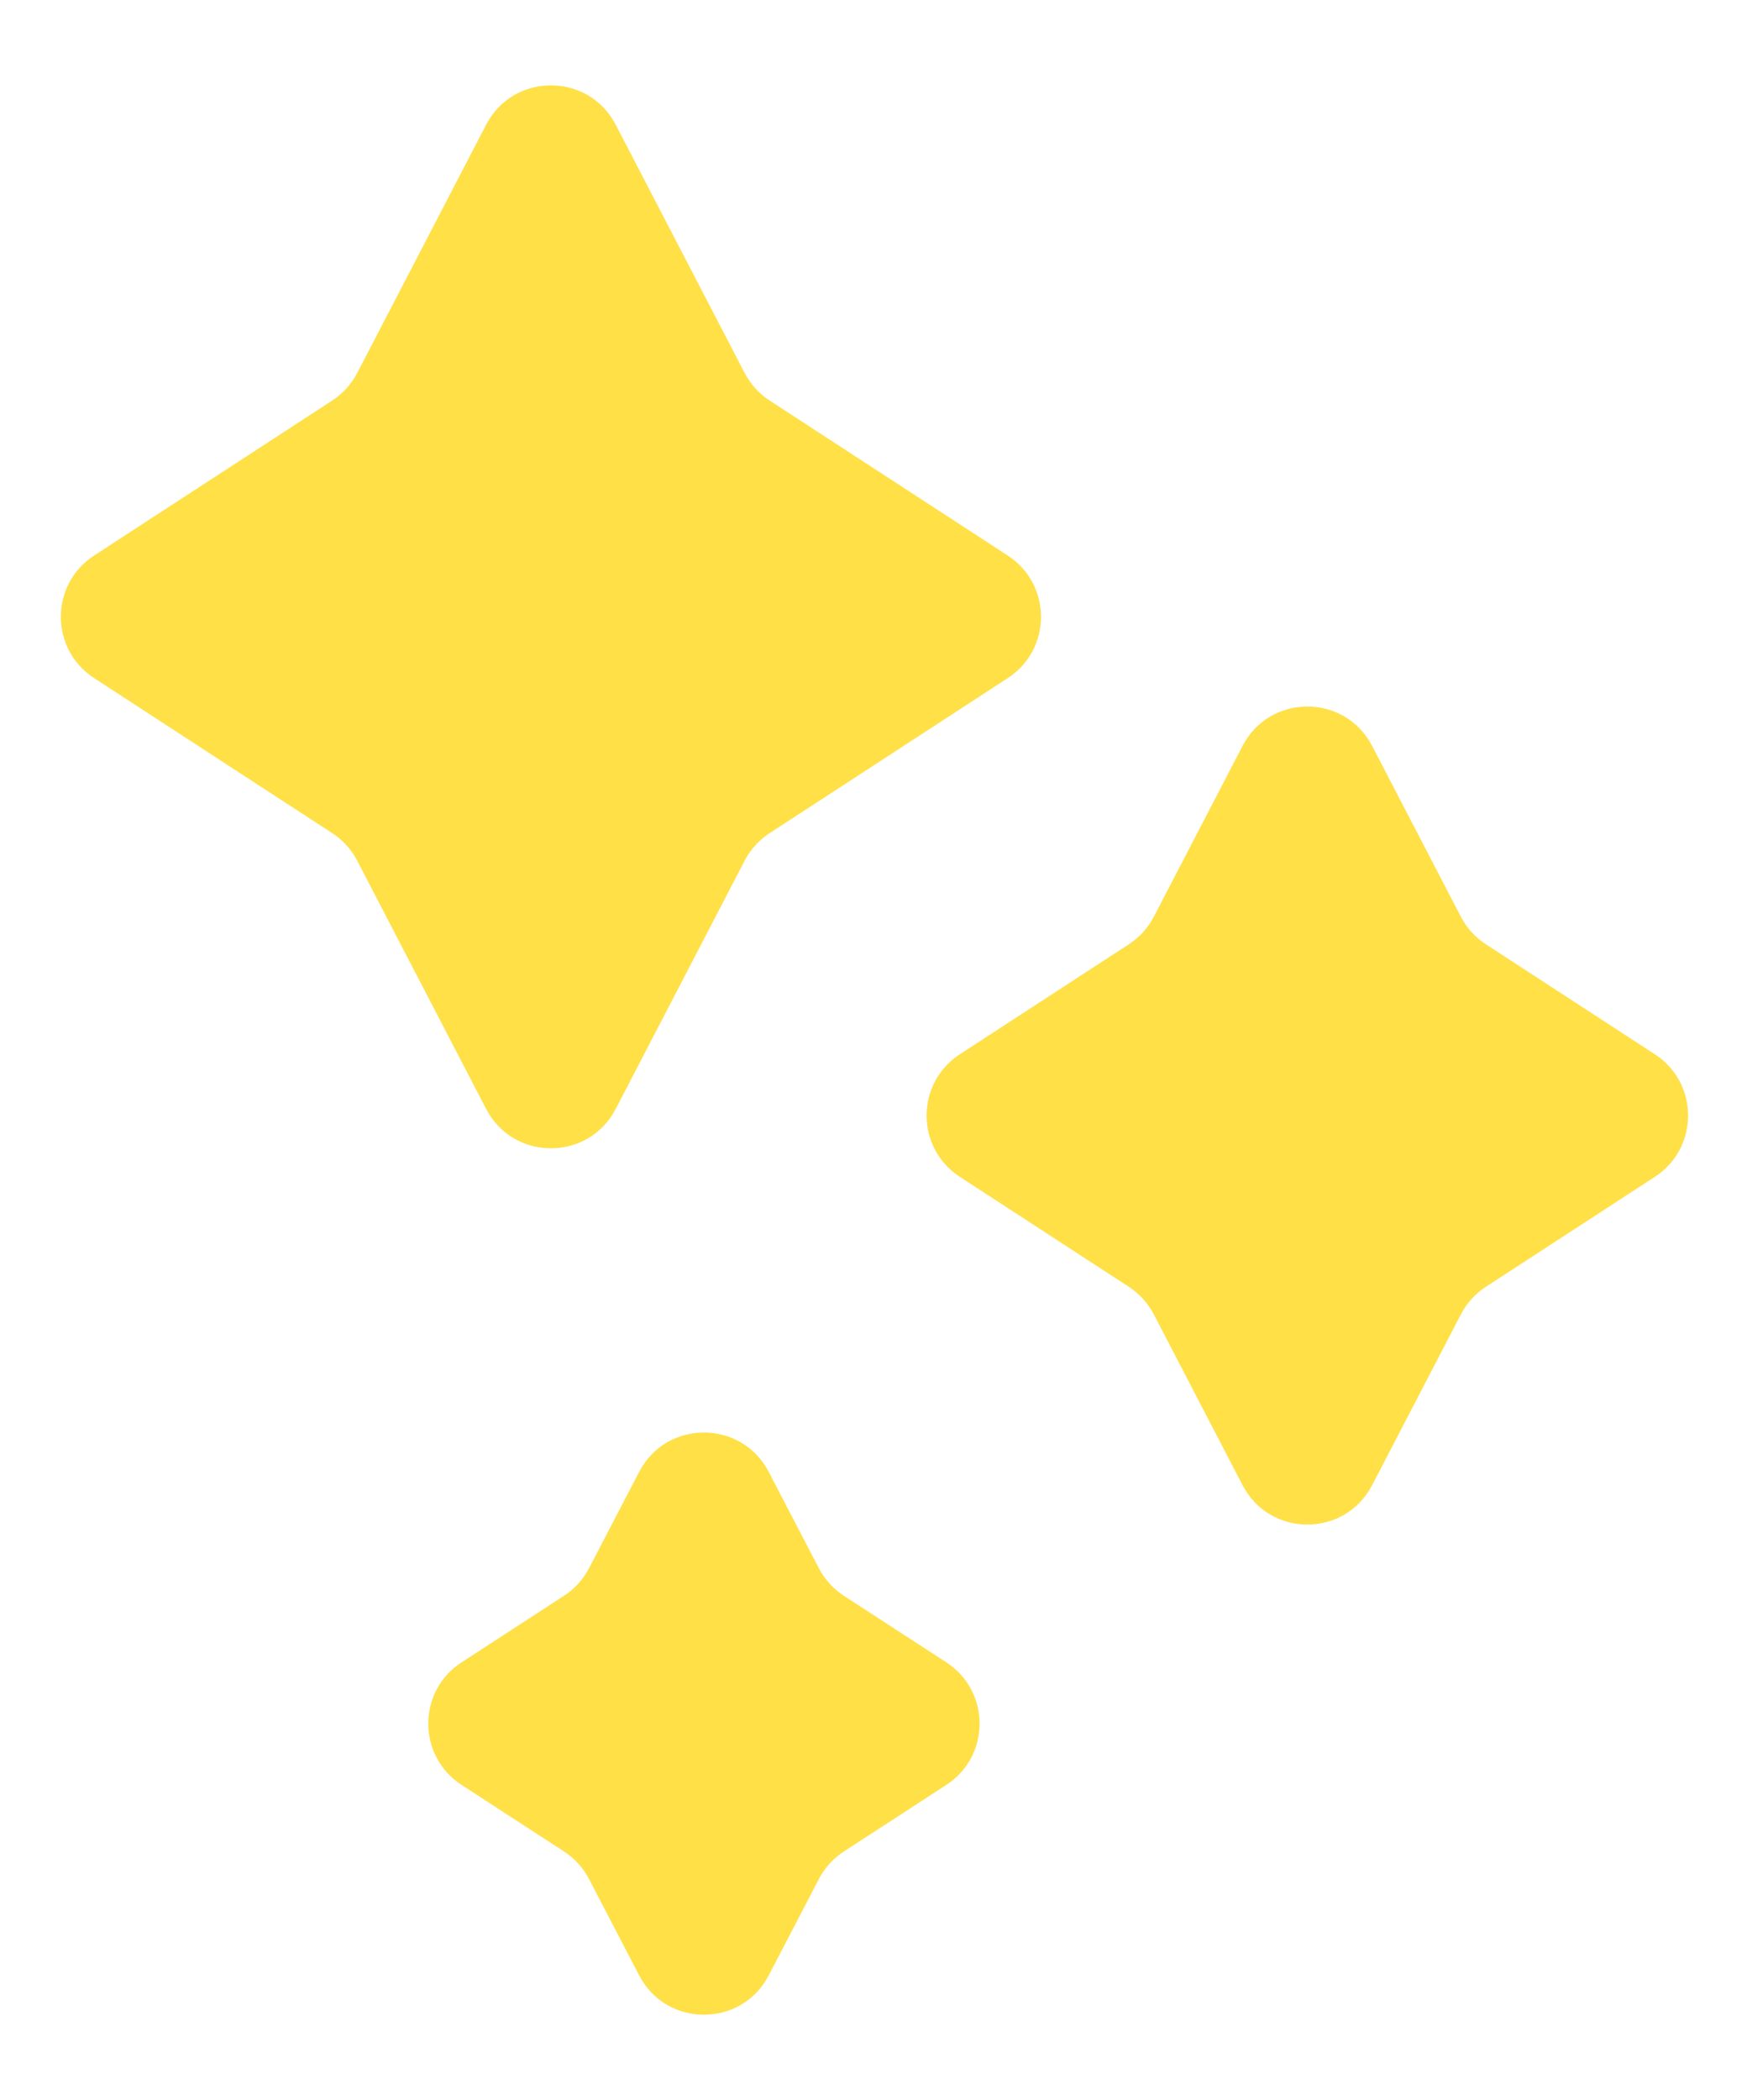
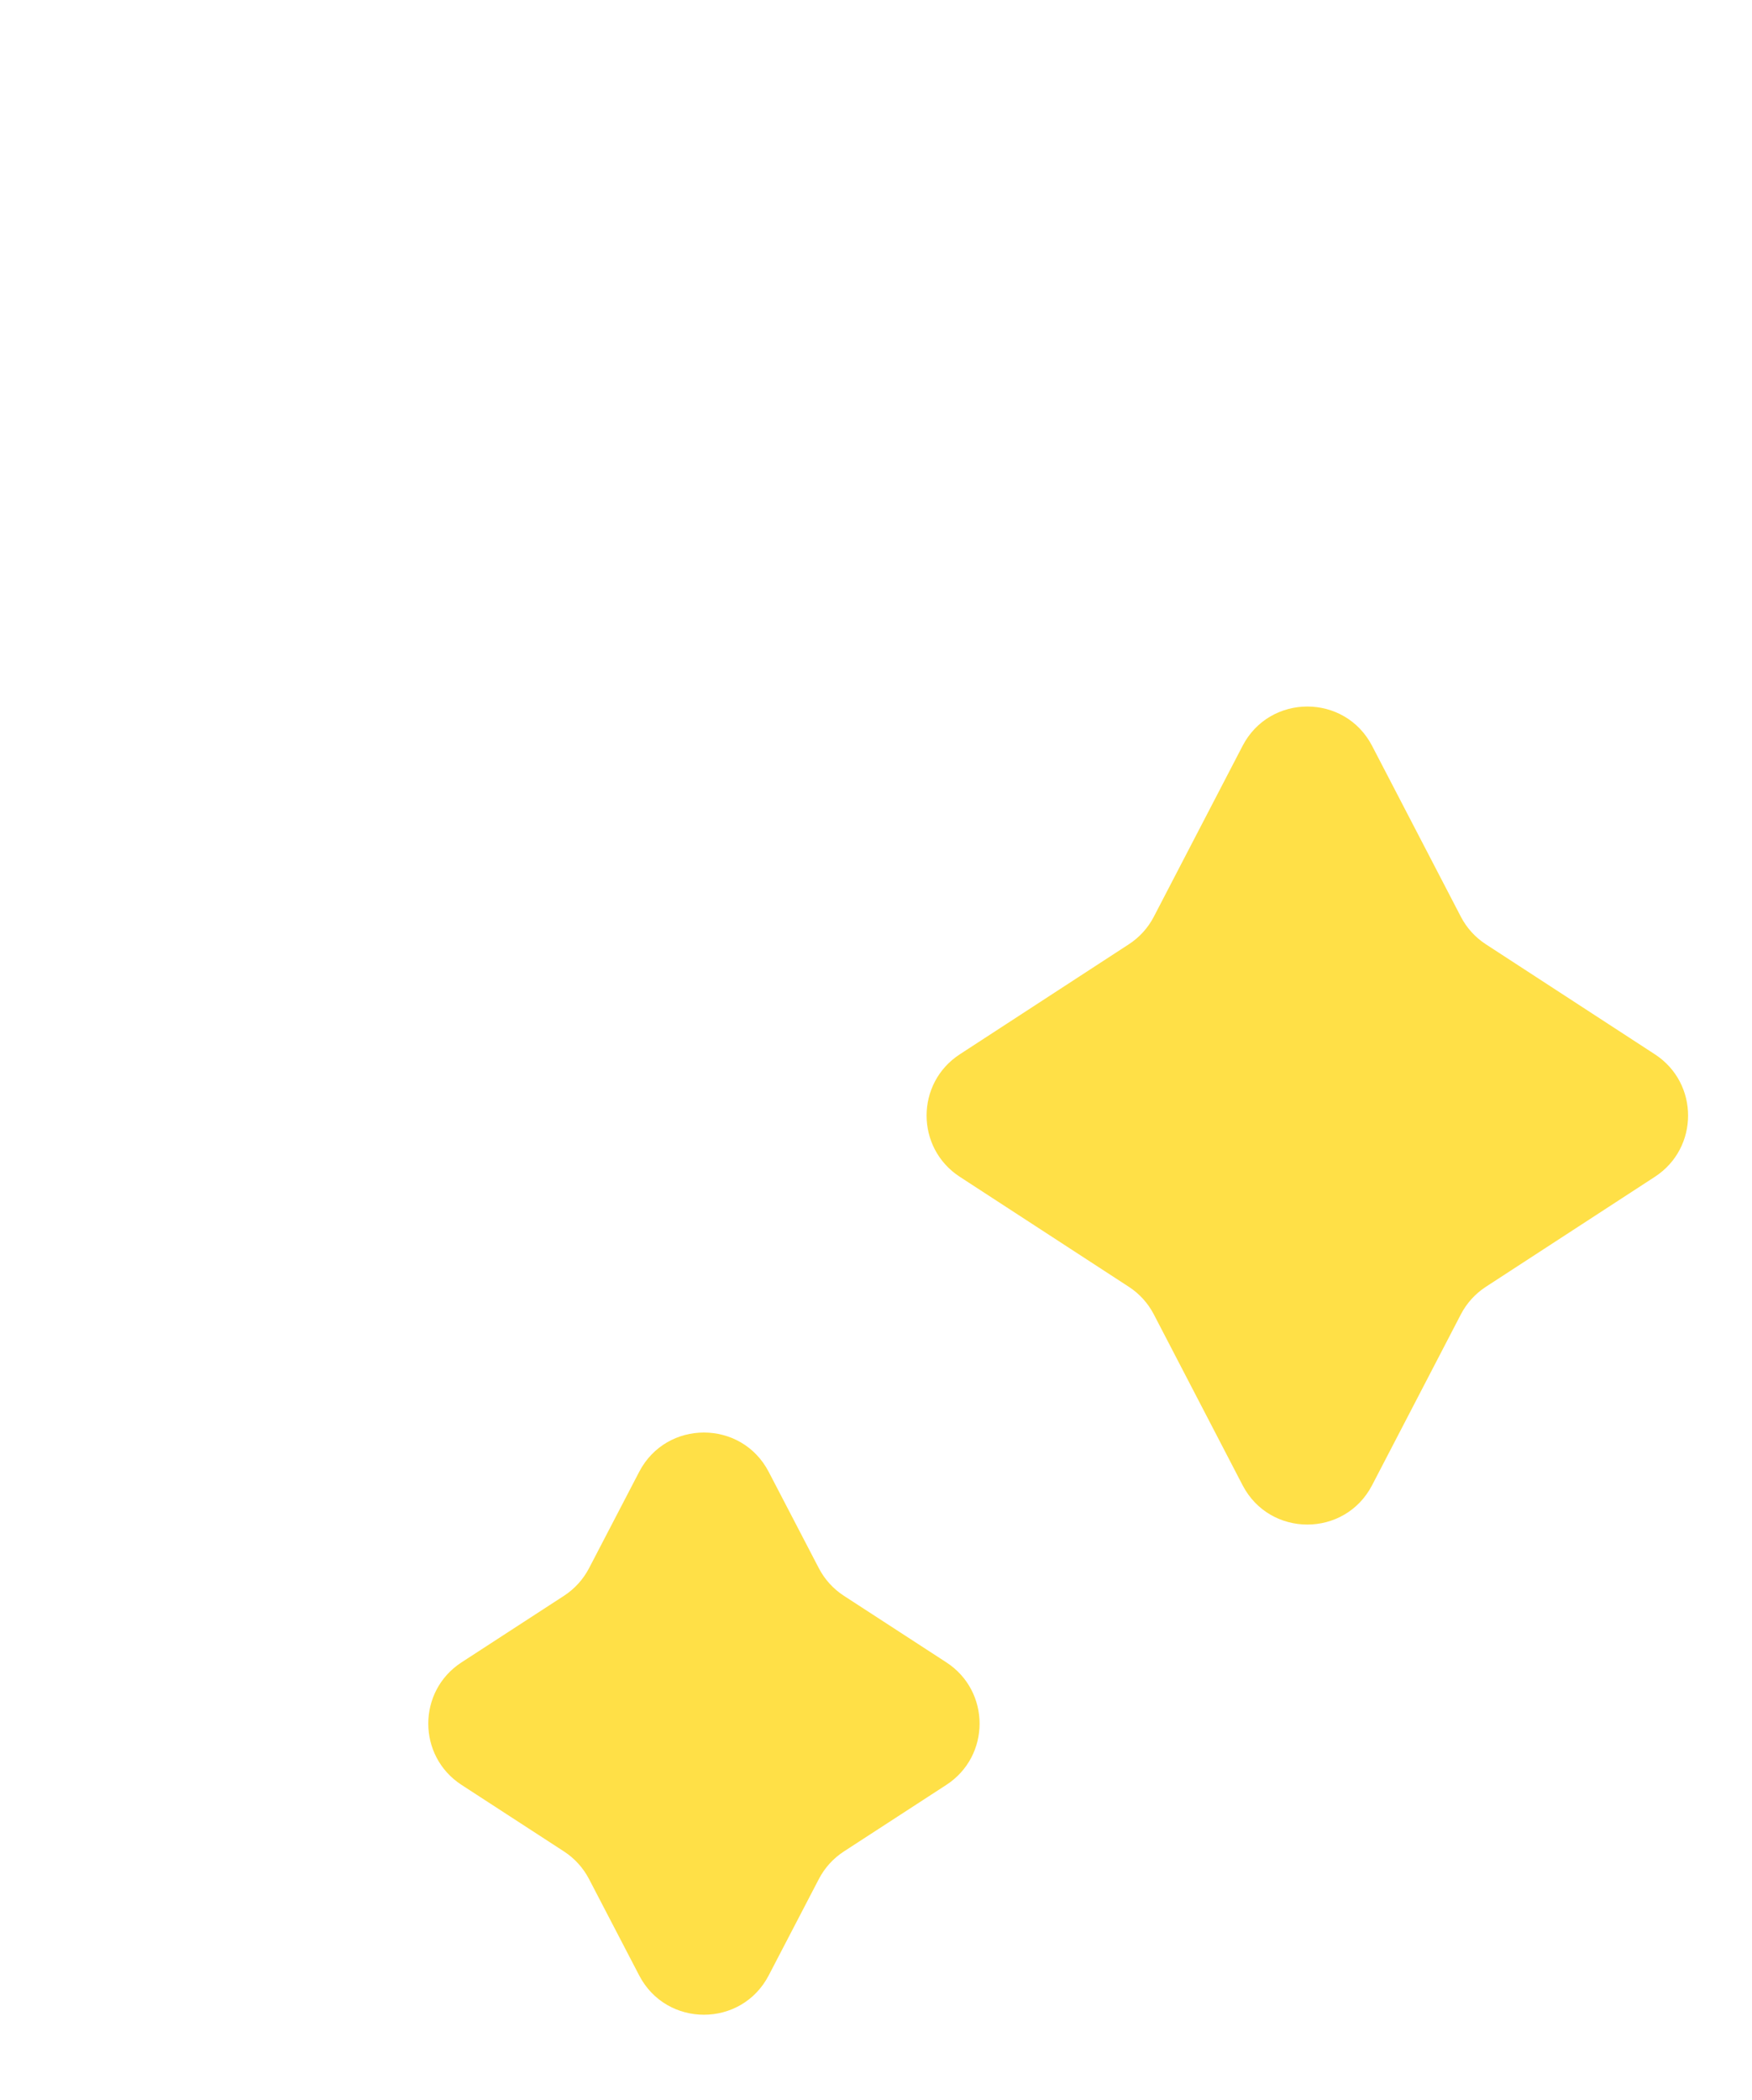
<svg xmlns="http://www.w3.org/2000/svg" width="96" height="115" viewBox="0 0 96 115" fill="none">
-   <path d="M26.638 6.83C28.132 3.956 32.243 3.956 33.737 6.83L40.802 20.426C41.12 21.038 41.591 21.558 42.17 21.934L55.223 30.429C57.647 32.006 57.647 35.556 55.223 37.134L42.17 45.628C41.591 46.005 41.12 46.524 40.802 47.136L33.737 60.732C32.243 63.606 28.132 63.606 26.638 60.732L19.573 47.136C19.255 46.524 18.784 46.005 18.205 45.628L5.152 37.134C2.728 35.556 2.728 32.006 5.152 30.429L18.205 21.934C18.784 21.558 19.255 21.038 19.573 20.426L26.638 6.83Z" fill="#FFE047" />
  <path d="M68.086 40.849C69.579 37.976 73.691 37.976 75.184 40.849L80.047 50.205C80.365 50.818 80.837 51.337 81.415 51.713L90.68 57.741C93.104 59.319 93.104 62.869 90.68 64.447L81.415 70.474C80.837 70.851 80.365 71.37 80.047 71.983L75.184 81.338C73.691 84.212 69.579 84.212 68.086 81.338L63.223 71.983C62.905 71.37 62.434 70.851 61.855 70.474L52.59 64.447C50.166 62.869 50.166 59.319 52.59 57.741L61.855 51.713C62.434 51.337 62.905 50.818 63.223 50.205L68.086 40.849Z" fill="#FFE047" />
  <path d="M35.024 80.606C36.518 77.736 40.625 77.736 42.12 80.606L44.869 85.886C45.188 86.498 45.659 87.017 46.238 87.393L51.855 91.041C54.283 92.618 54.283 96.173 51.855 97.75L46.238 101.398C45.659 101.774 45.188 102.294 44.869 102.906L42.12 108.186C40.625 111.056 36.518 111.056 35.024 108.186L32.275 102.906C31.956 102.294 31.484 101.774 30.906 101.398L25.289 97.75C22.86 96.173 22.86 92.618 25.289 91.041L30.906 87.393C31.484 87.017 31.956 86.498 32.275 85.886L35.024 80.606Z" fill="#FFE047" />
</svg>